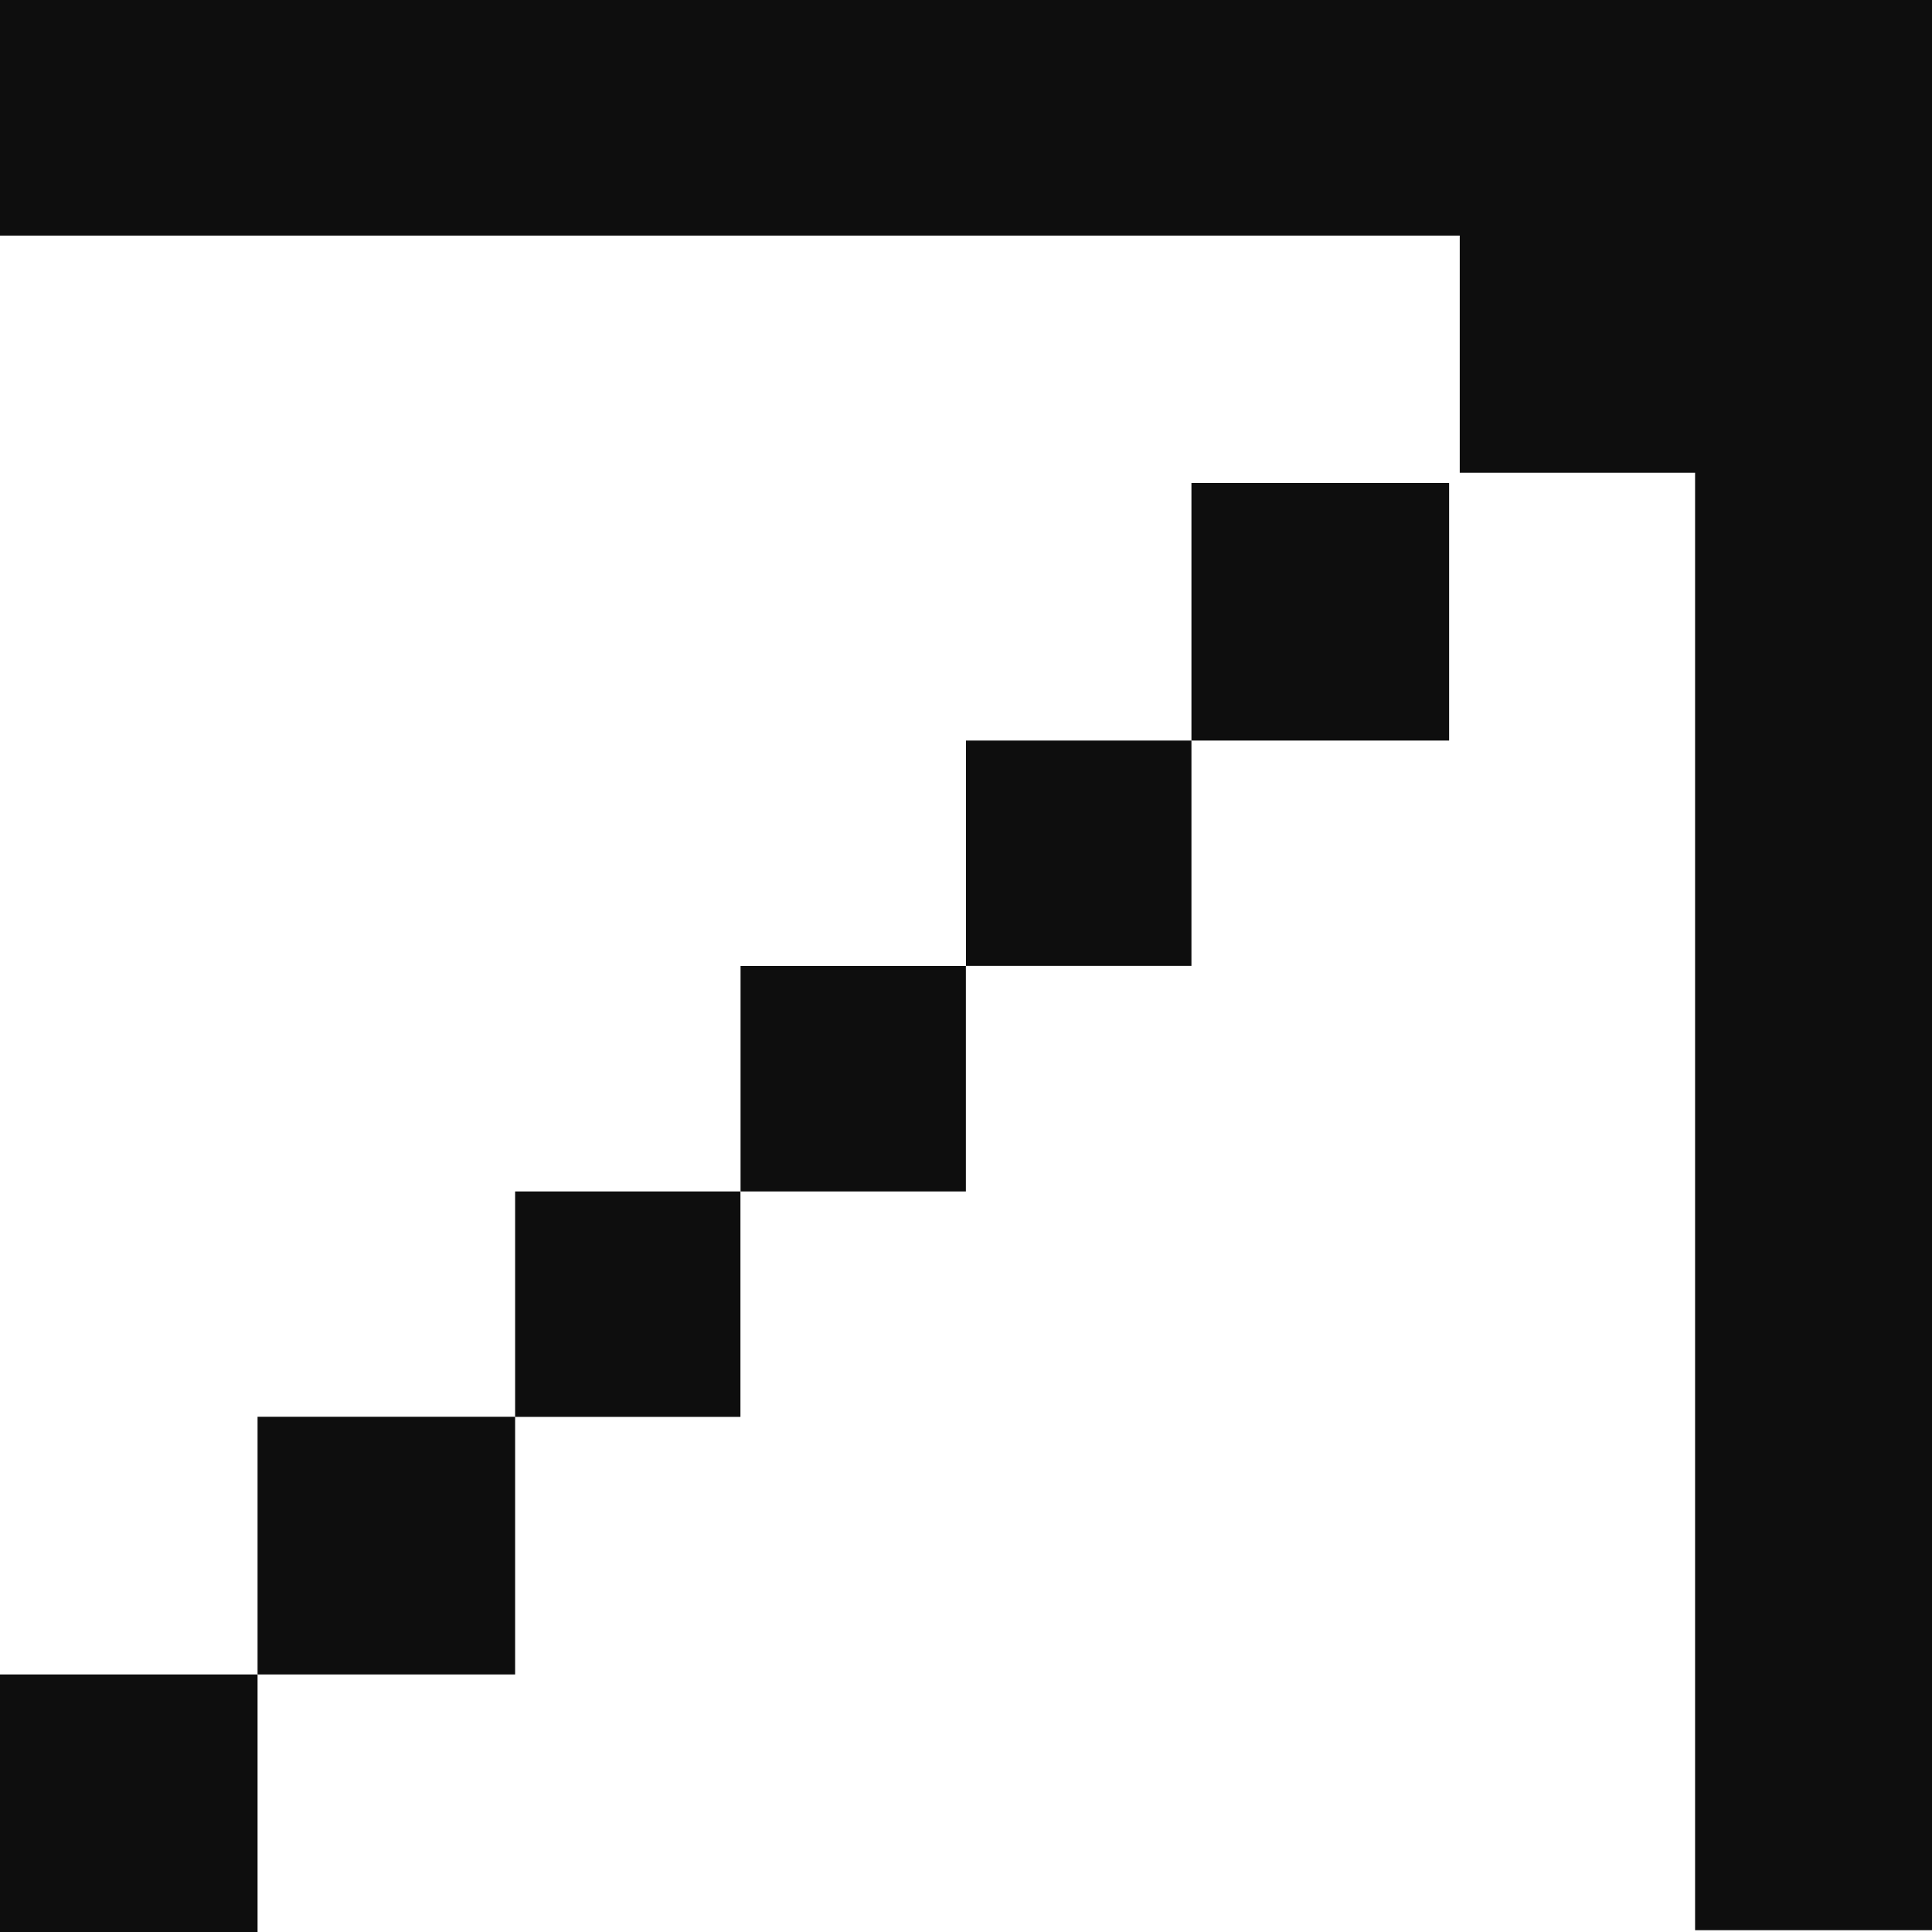
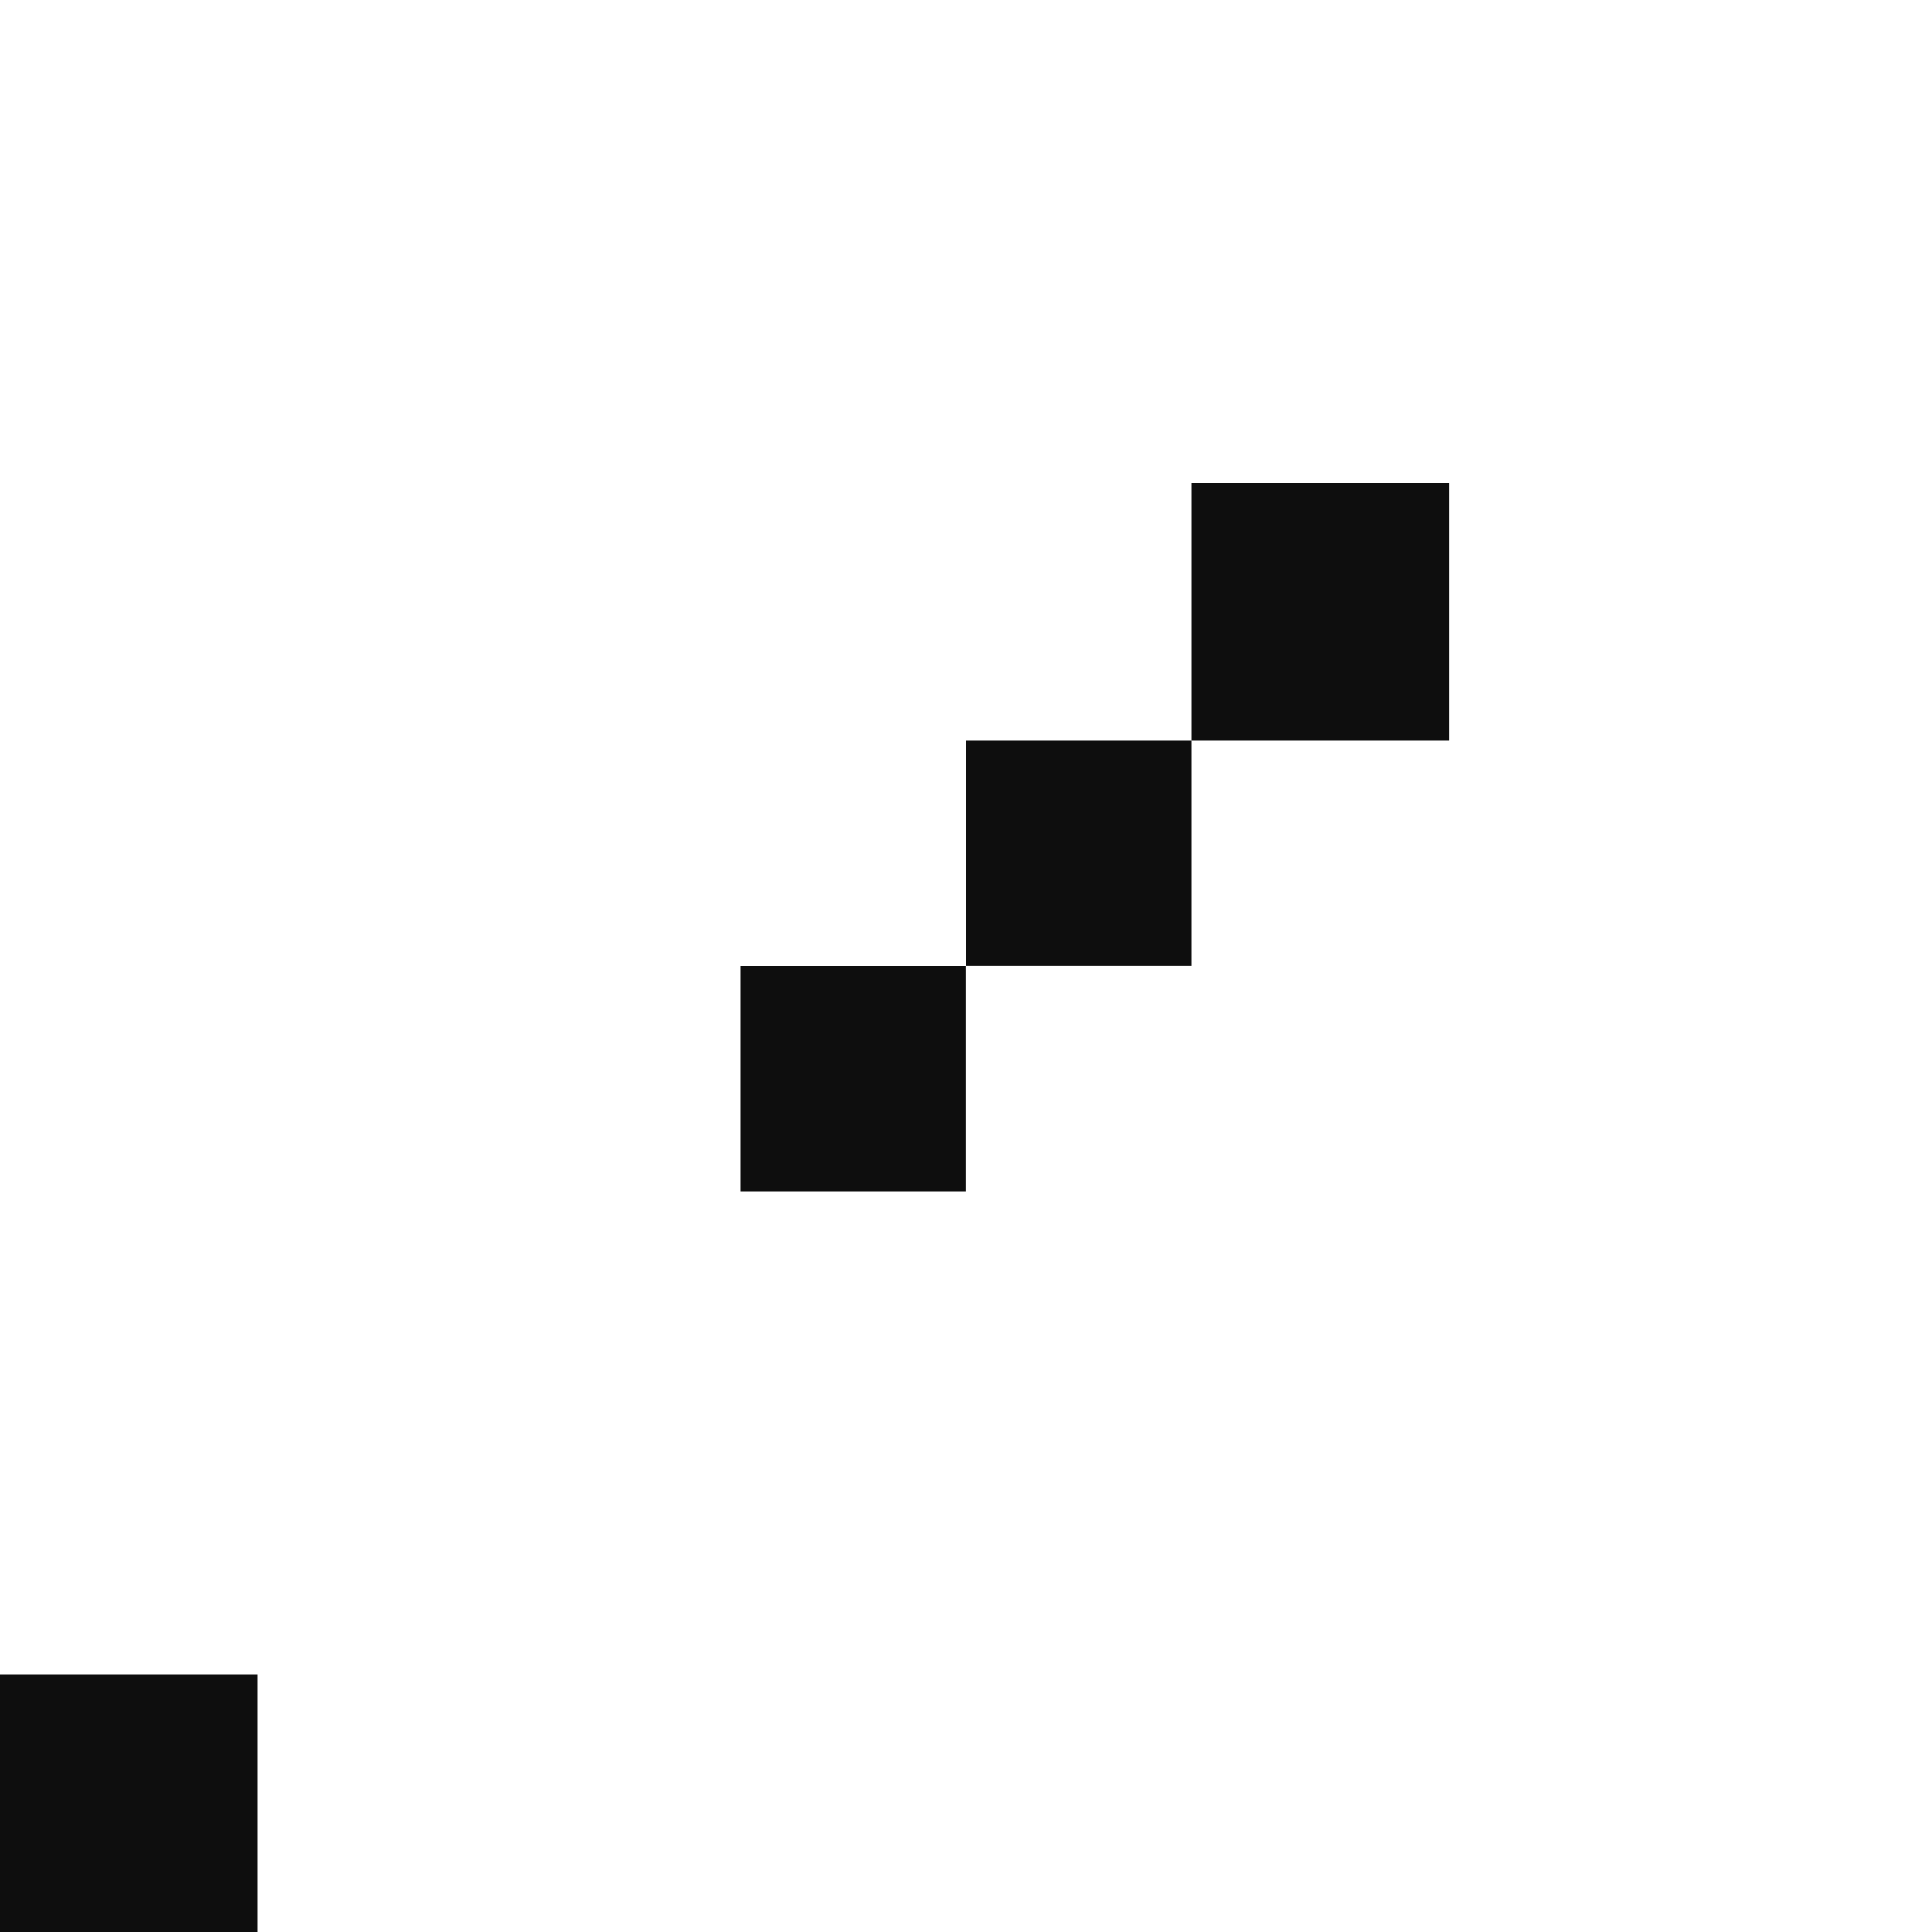
<svg xmlns="http://www.w3.org/2000/svg" width="16" height="16" viewBox="0 0 16 16" fill="none">
-   <path d="M16 0H0V1.951H12.089V3.915H14.038V15.985H16V0Z" fill="#0E0E0E" />
  <path d="M12.001 4H9.867V6.133H12.001V4Z" fill="#0E0E0E" />
  <path d="M9.867 6.133H8V7.999H9.867V6.133Z" fill="#0E0E0E" />
  <path d="M7.999 8H6.133V9.867H7.999V8Z" fill="#0E0E0E" />
-   <path d="M6.132 9.867H4.266V11.734H6.132V9.867Z" fill="#0E0E0E" />
-   <path d="M4.266 11.733H2.133V13.867H4.266V11.733Z" fill="#0E0E0E" />
  <path d="M2.133 13.867H0V16H2.133V13.867Z" fill="#0E0E0E" />
</svg>